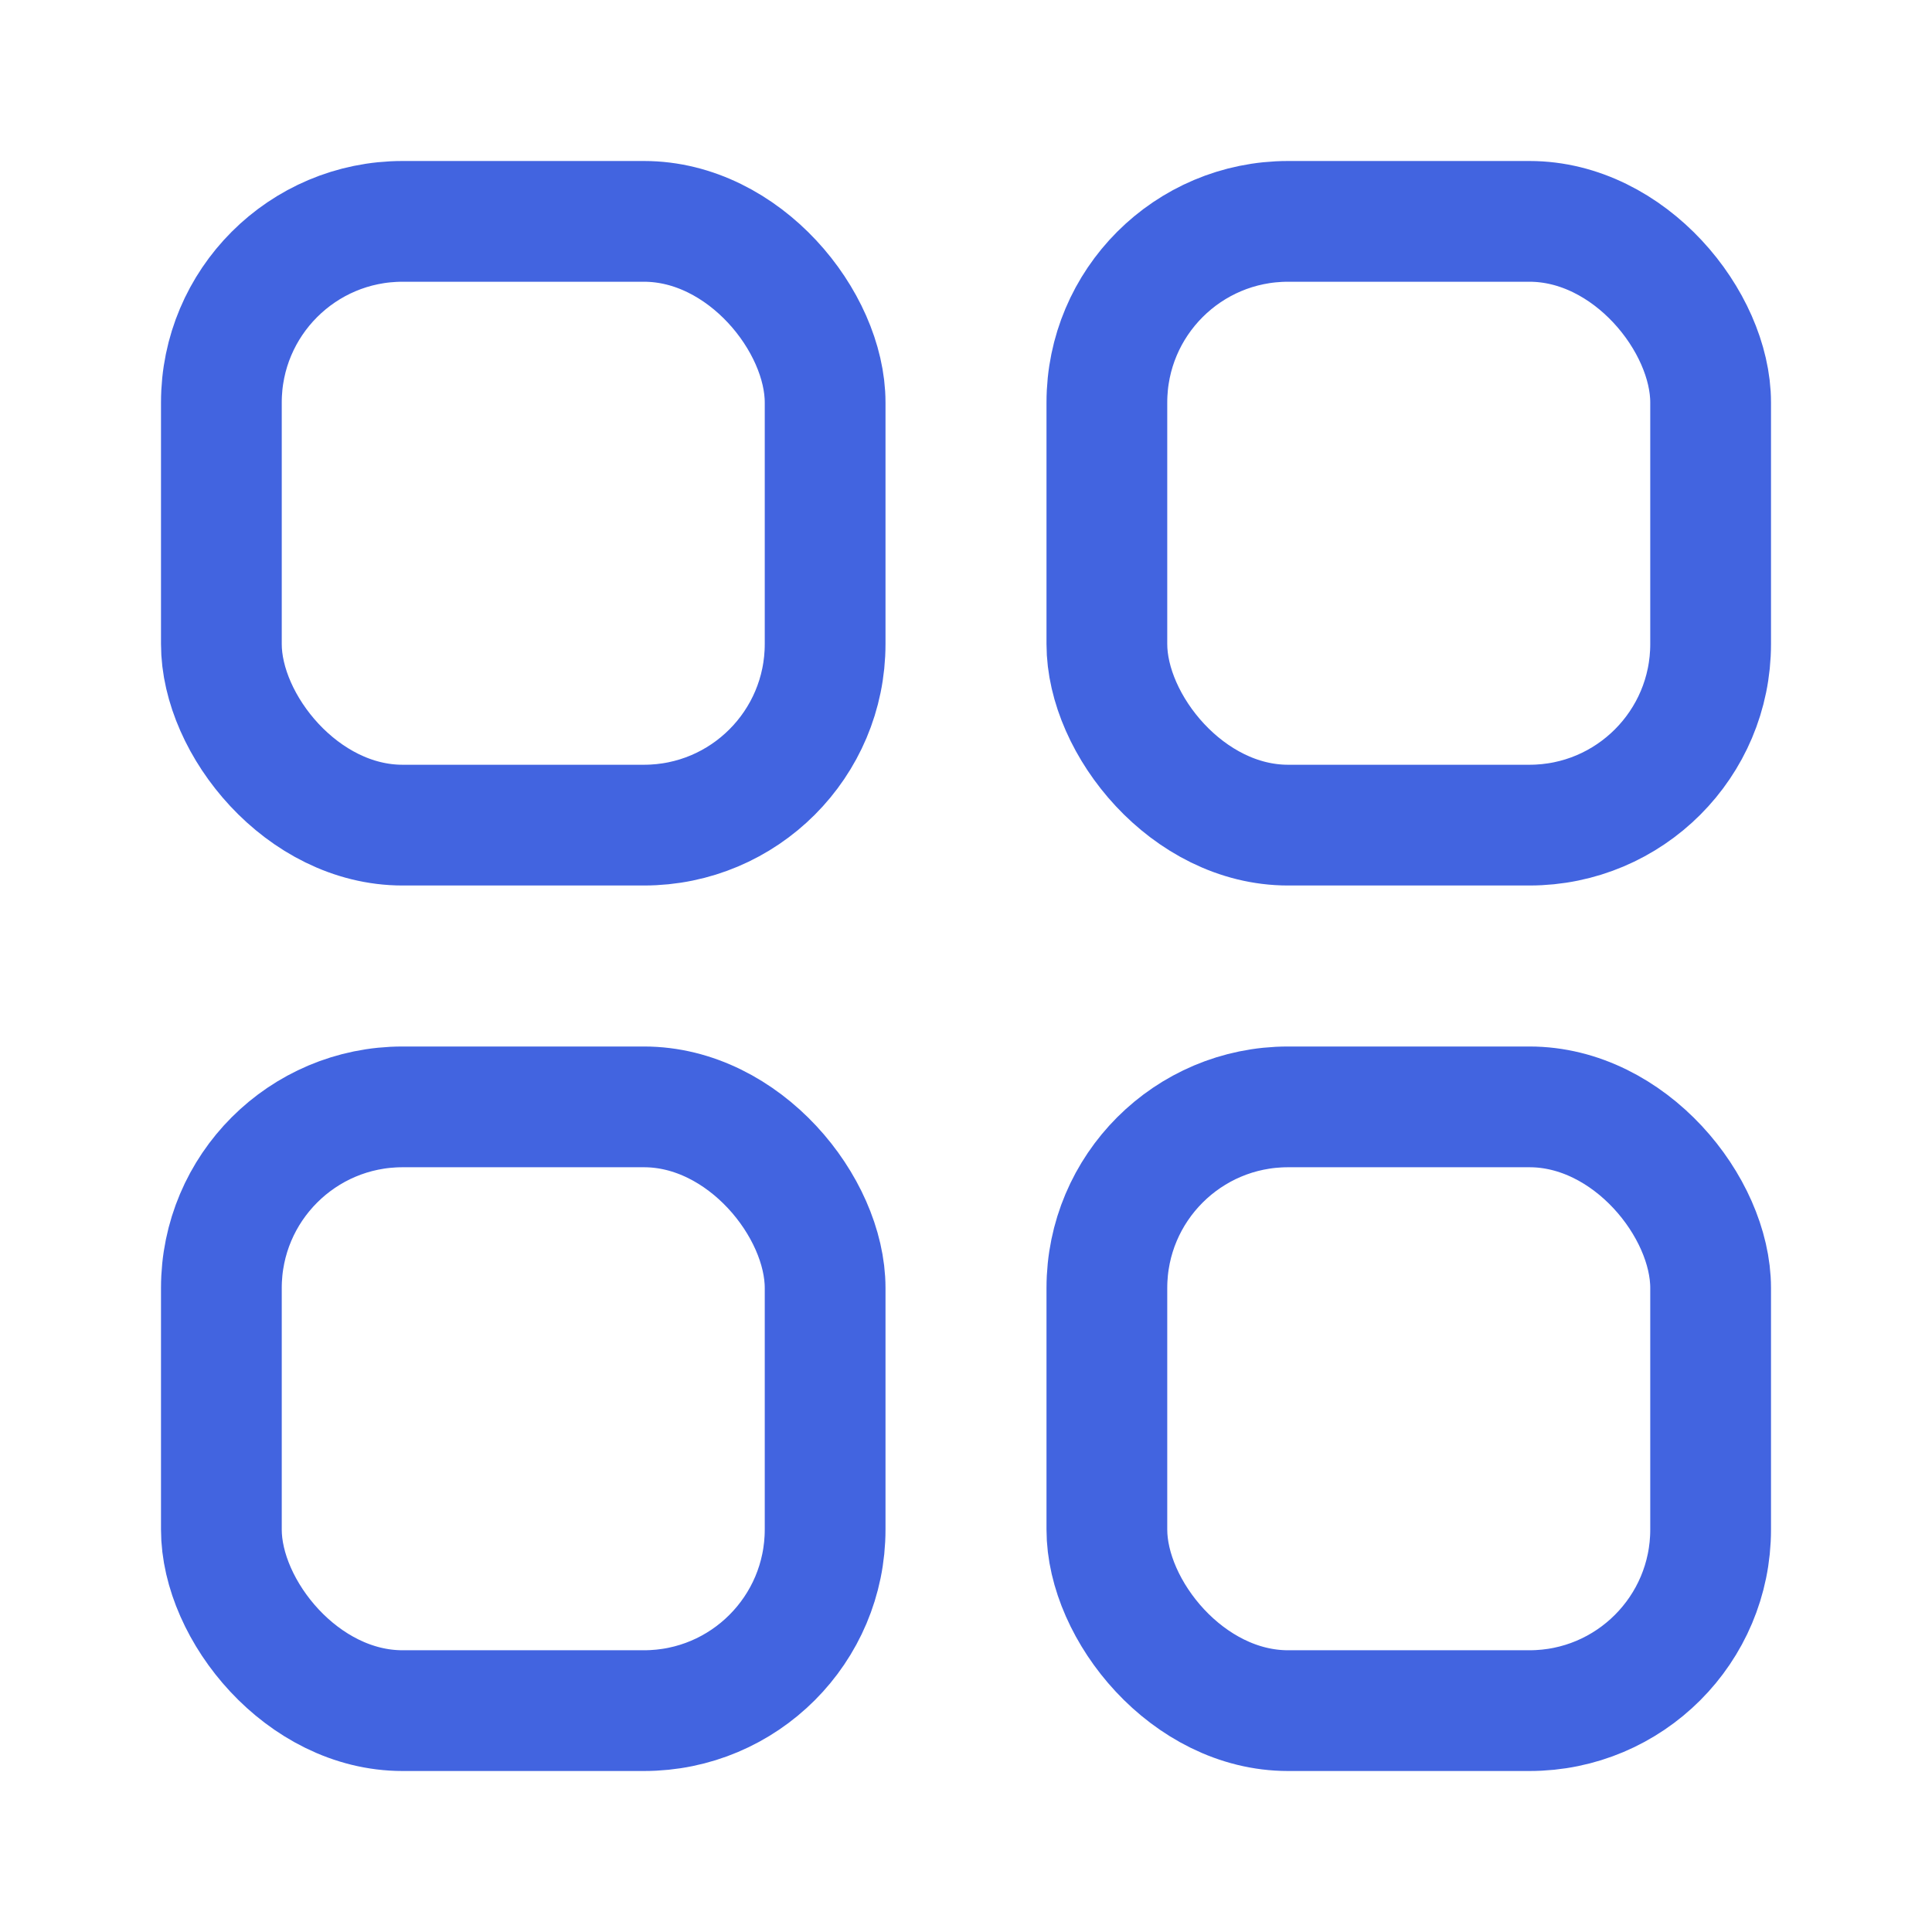
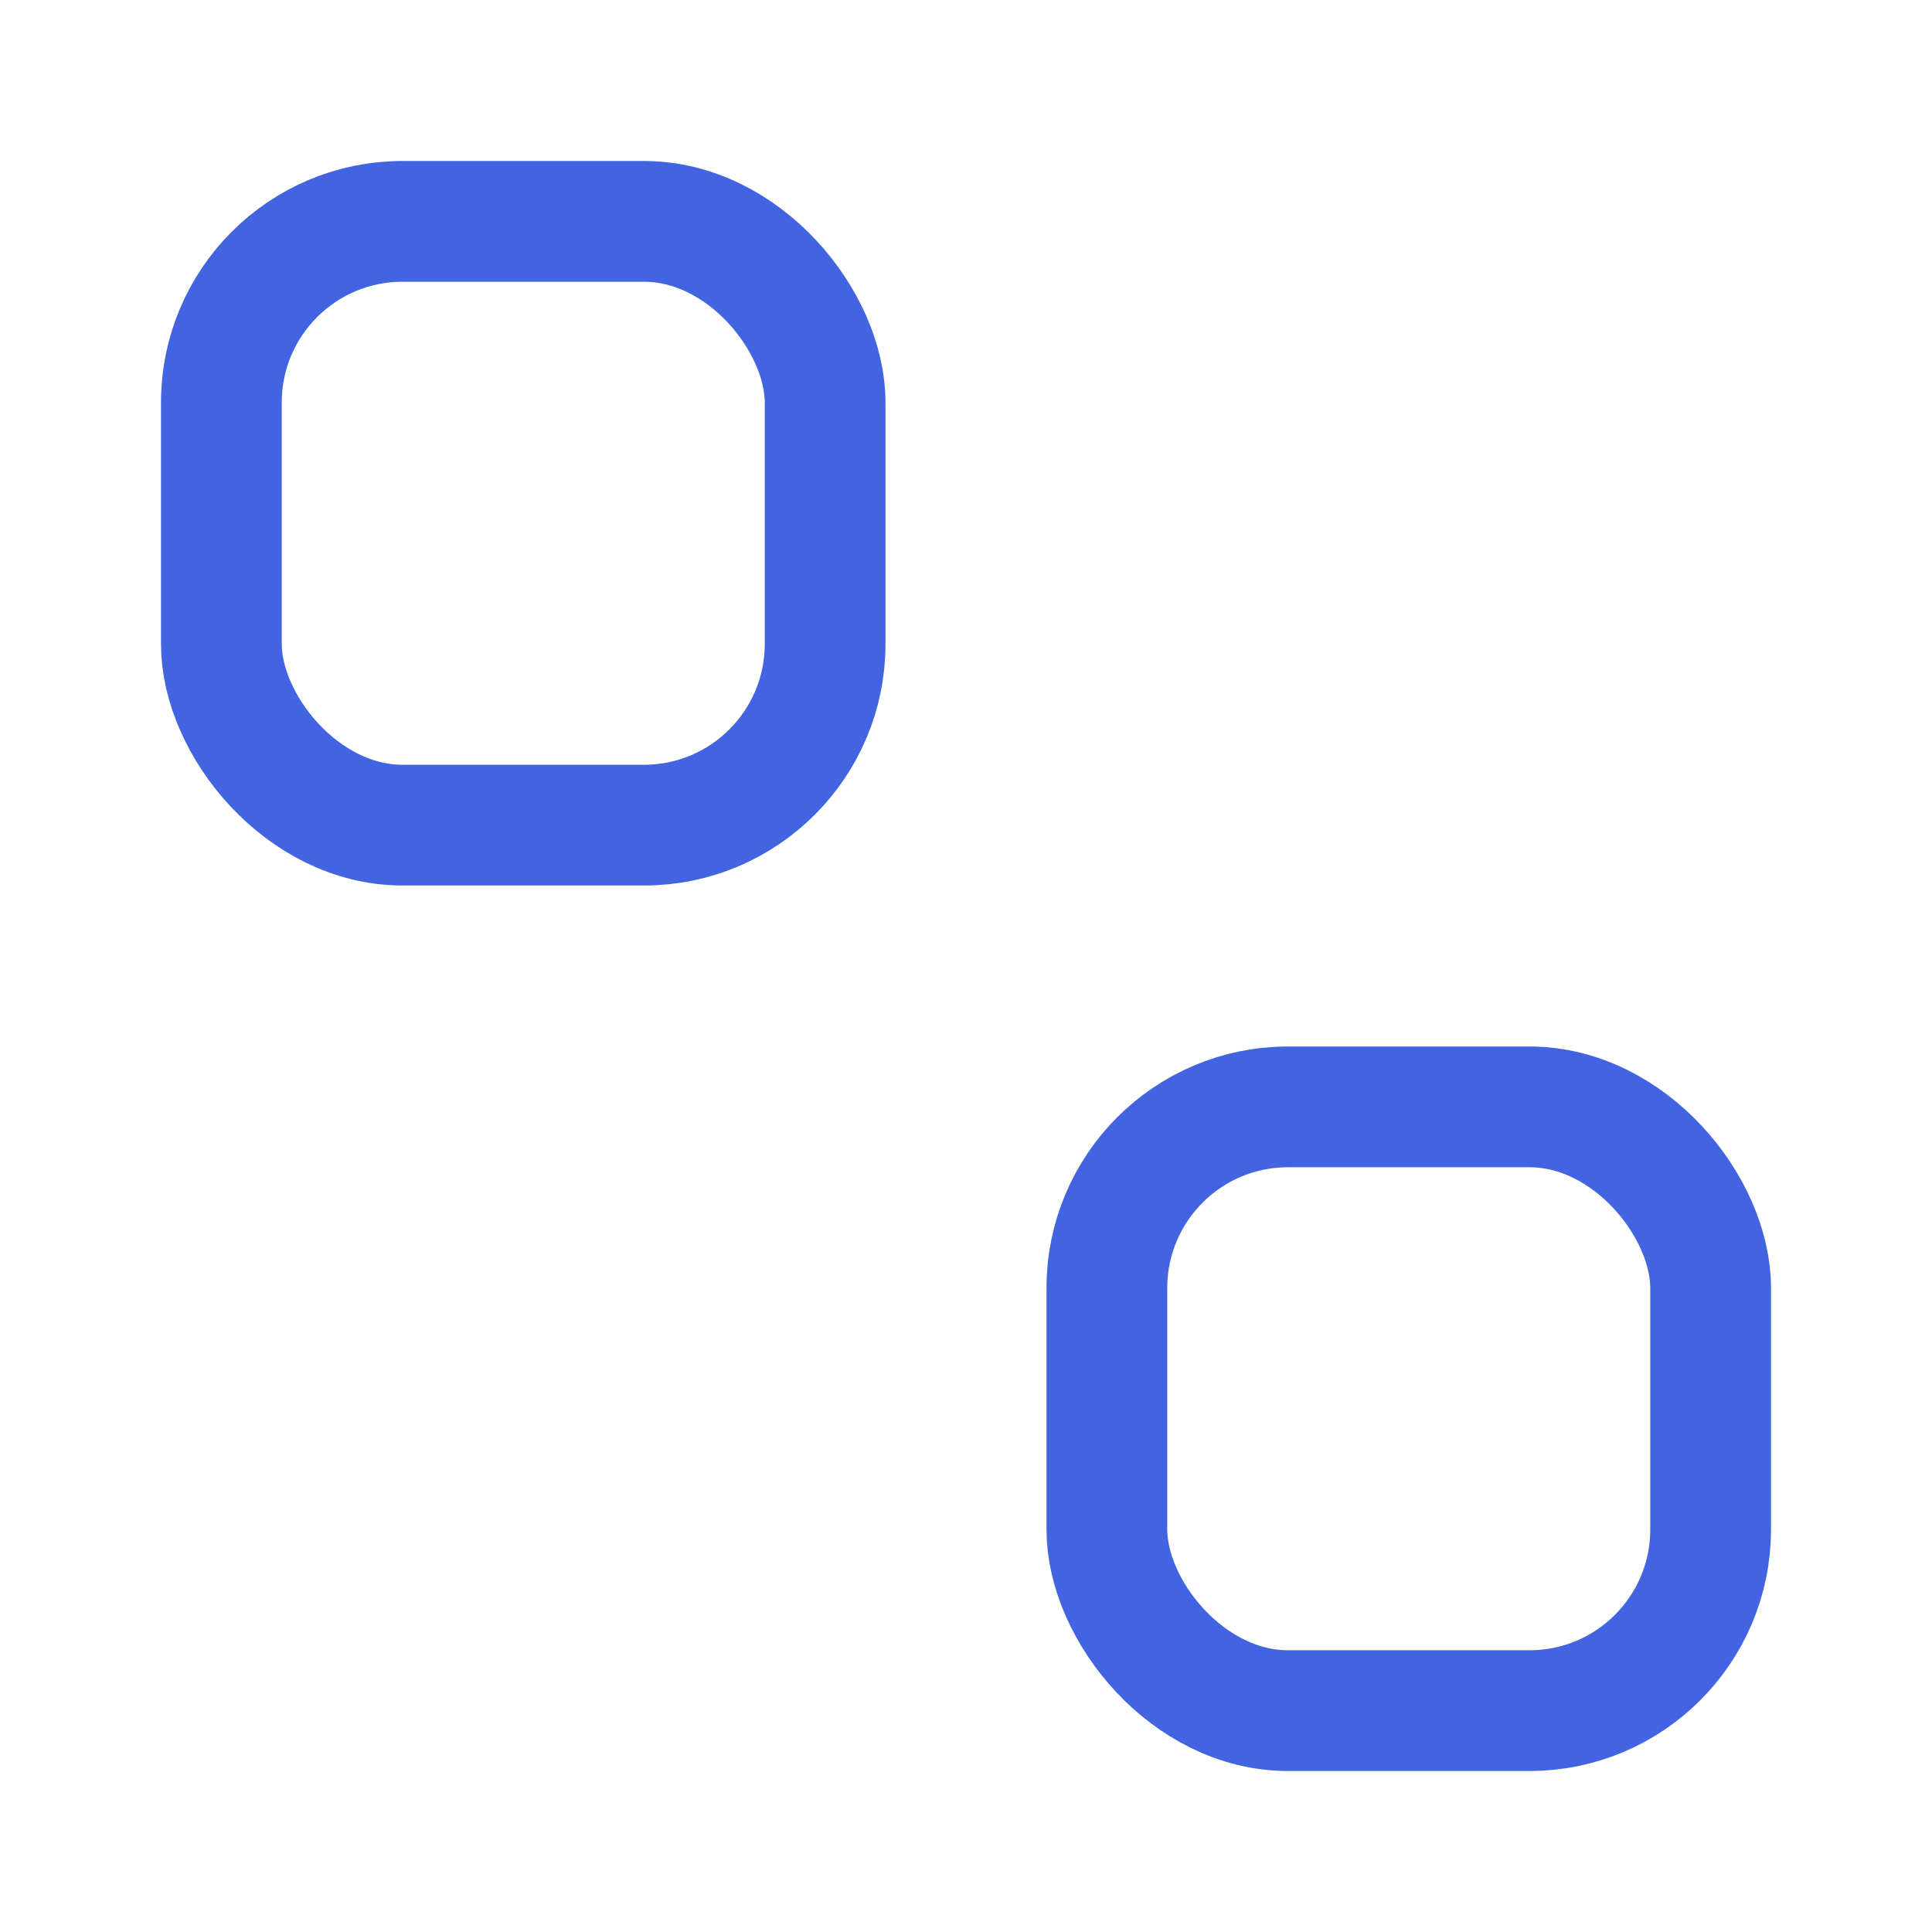
<svg xmlns="http://www.w3.org/2000/svg" id="ic_katalogi" width="24" height="24" viewBox="0 0 24 24">
  <path id="Path_386" data-name="Path 386" d="M0,0H24V24H0Z" fill="none" />
  <g id="Group_487" data-name="Group 487" transform="translate(2 2)">
    <g id="Rectangle_959" data-name="Rectangle 959" fill="none" stroke="#4264e0" stroke-width="1.5">
-       <rect width="9" height="9" rx="3" stroke="none" />
      <rect x="0.75" y="0.75" width="7.5" height="7.5" rx="2.25" fill="none" />
    </g>
    <g id="Rectangle_960" data-name="Rectangle 960" transform="translate(11)" fill="none" stroke="#4264e0" stroke-width="1.5">
      <rect width="9" height="9" rx="3" stroke="none" />
-       <rect x="0.75" y="0.75" width="7.5" height="7.5" rx="2.25" fill="none" />
    </g>
    <g id="Rectangle_961" data-name="Rectangle 961" transform="translate(11 11)" fill="none" stroke="#4264e0" stroke-width="1.5">
      <rect width="9" height="9" rx="3" stroke="none" />
      <rect x="0.75" y="0.75" width="7.5" height="7.5" rx="2.25" fill="none" />
    </g>
    <g id="Rectangle_962" data-name="Rectangle 962" transform="translate(0 11)" fill="none" stroke="#4264e0" stroke-width="1.5">
      <rect width="9" height="9" rx="3" stroke="none" />
-       <rect x="0.75" y="0.75" width="7.5" height="7.5" rx="2.25" fill="none" />
    </g>
  </g>
</svg>